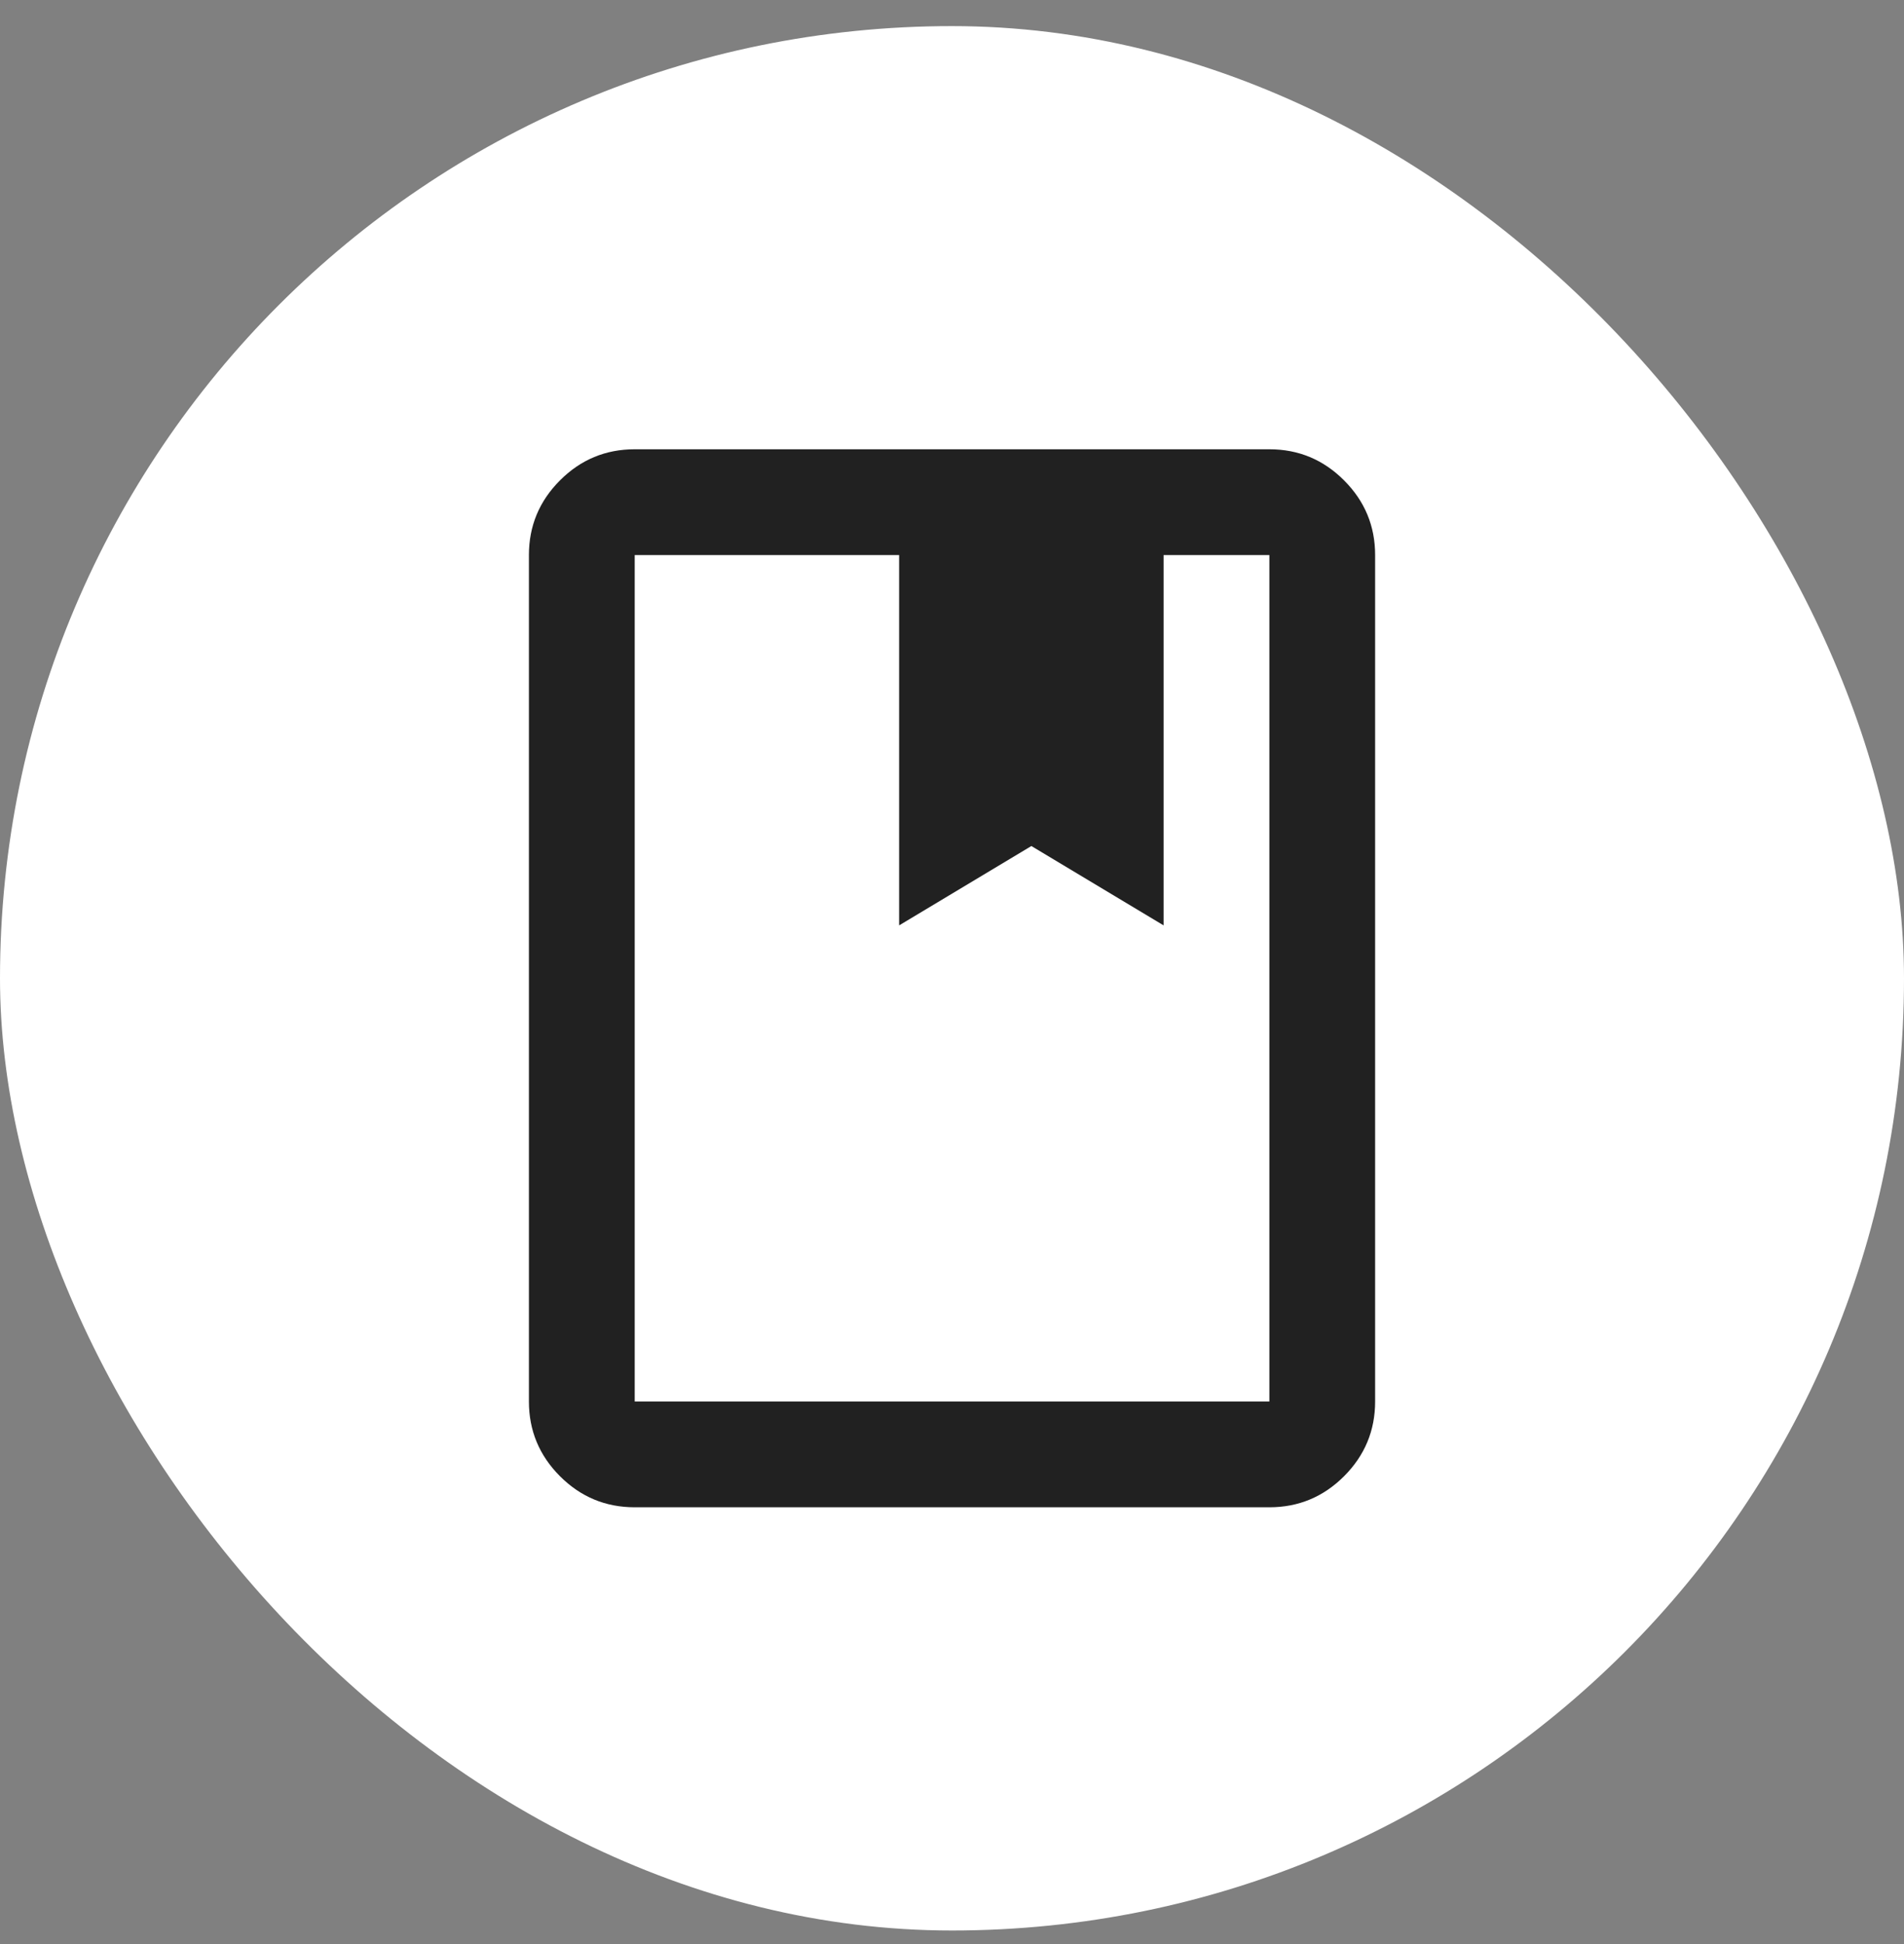
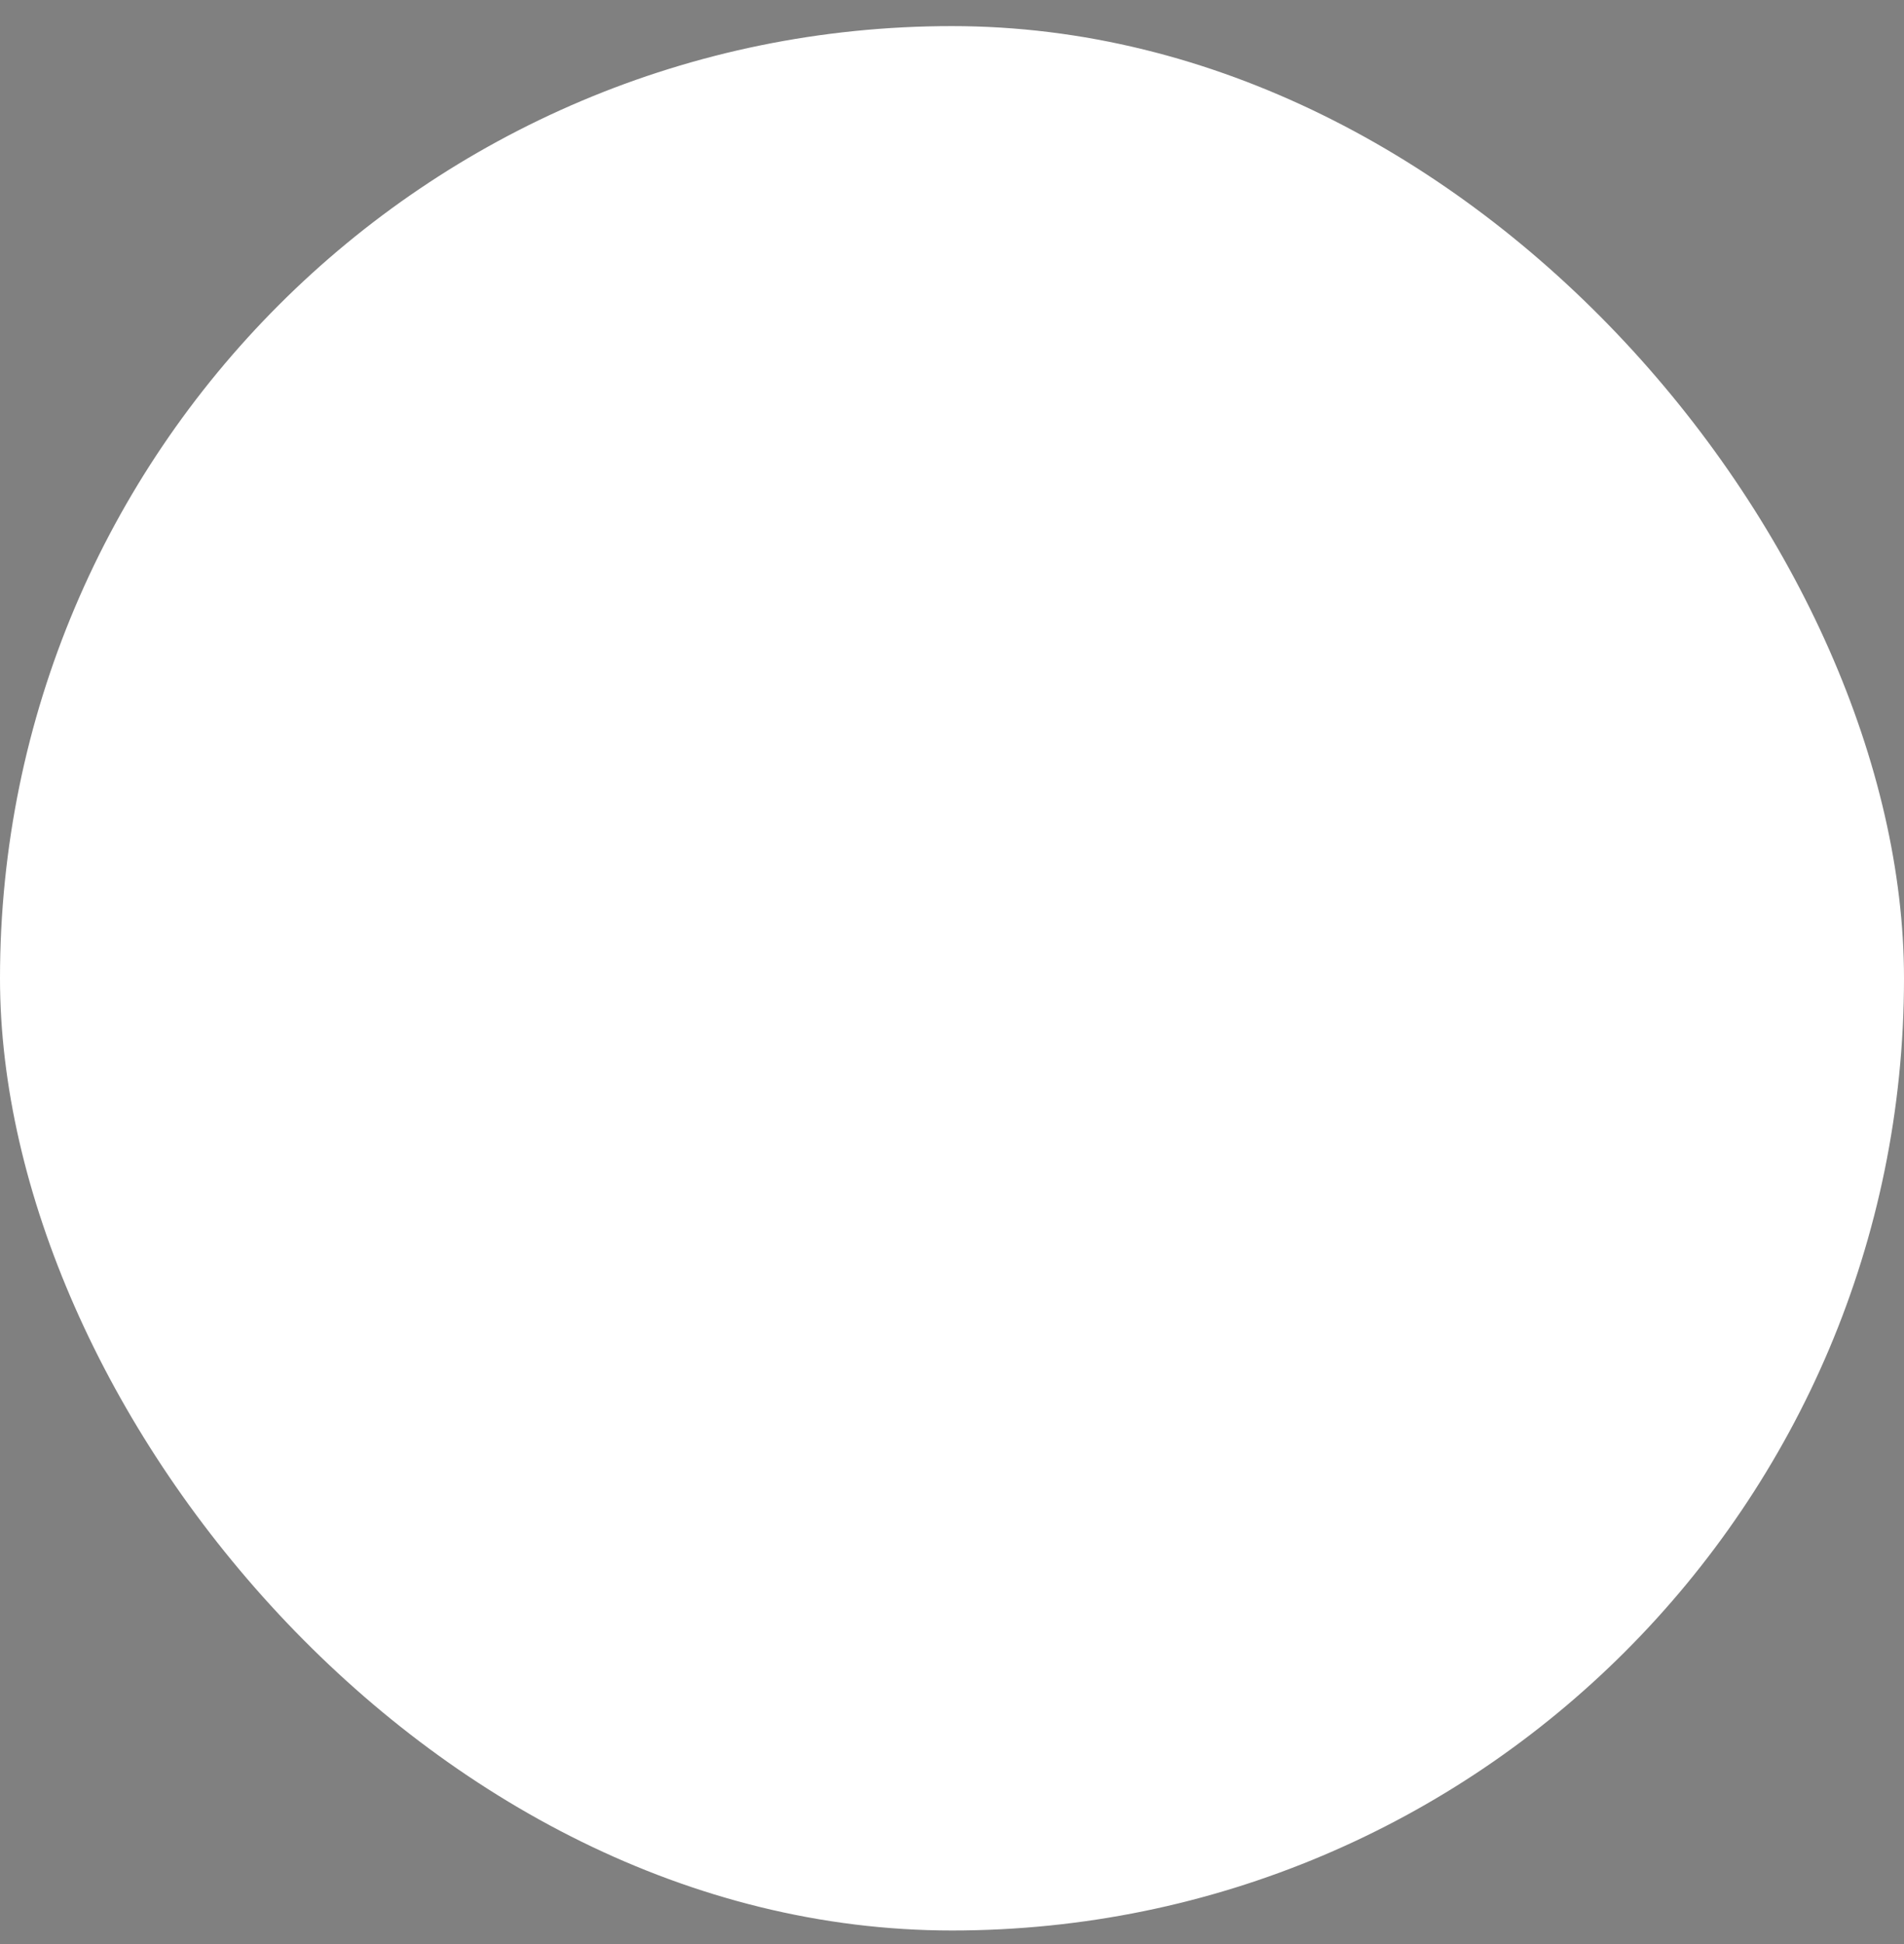
<svg xmlns="http://www.w3.org/2000/svg" width="48" height="49" viewBox="0 0 48 49" fill="none">
  <rect x="0" y="0" width="48" height="49" fill="#808080" stroke="none" />
  <rect y="0.658" width="48" height="48" rx="24" fill="white" />
-   <path d="M16.001 37.991C15.267 37.991 14.639 37.73 14.117 37.208C13.595 36.685 13.334 36.058 13.334 35.324V13.991C13.334 13.258 13.595 12.63 14.117 12.108C14.639 11.585 15.267 11.324 16.001 11.324H32.001C32.734 11.324 33.362 11.585 33.884 12.108C34.406 12.63 34.667 13.258 34.667 13.991V35.324C34.667 36.058 34.406 36.685 33.884 37.208C33.362 37.73 32.734 37.991 32.001 37.991H16.001ZM16.001 35.324H32.001V13.991H29.334V23.324L26.001 21.324L22.667 23.324V13.991H16.001V35.324Z" fill="#212121" />
</svg>